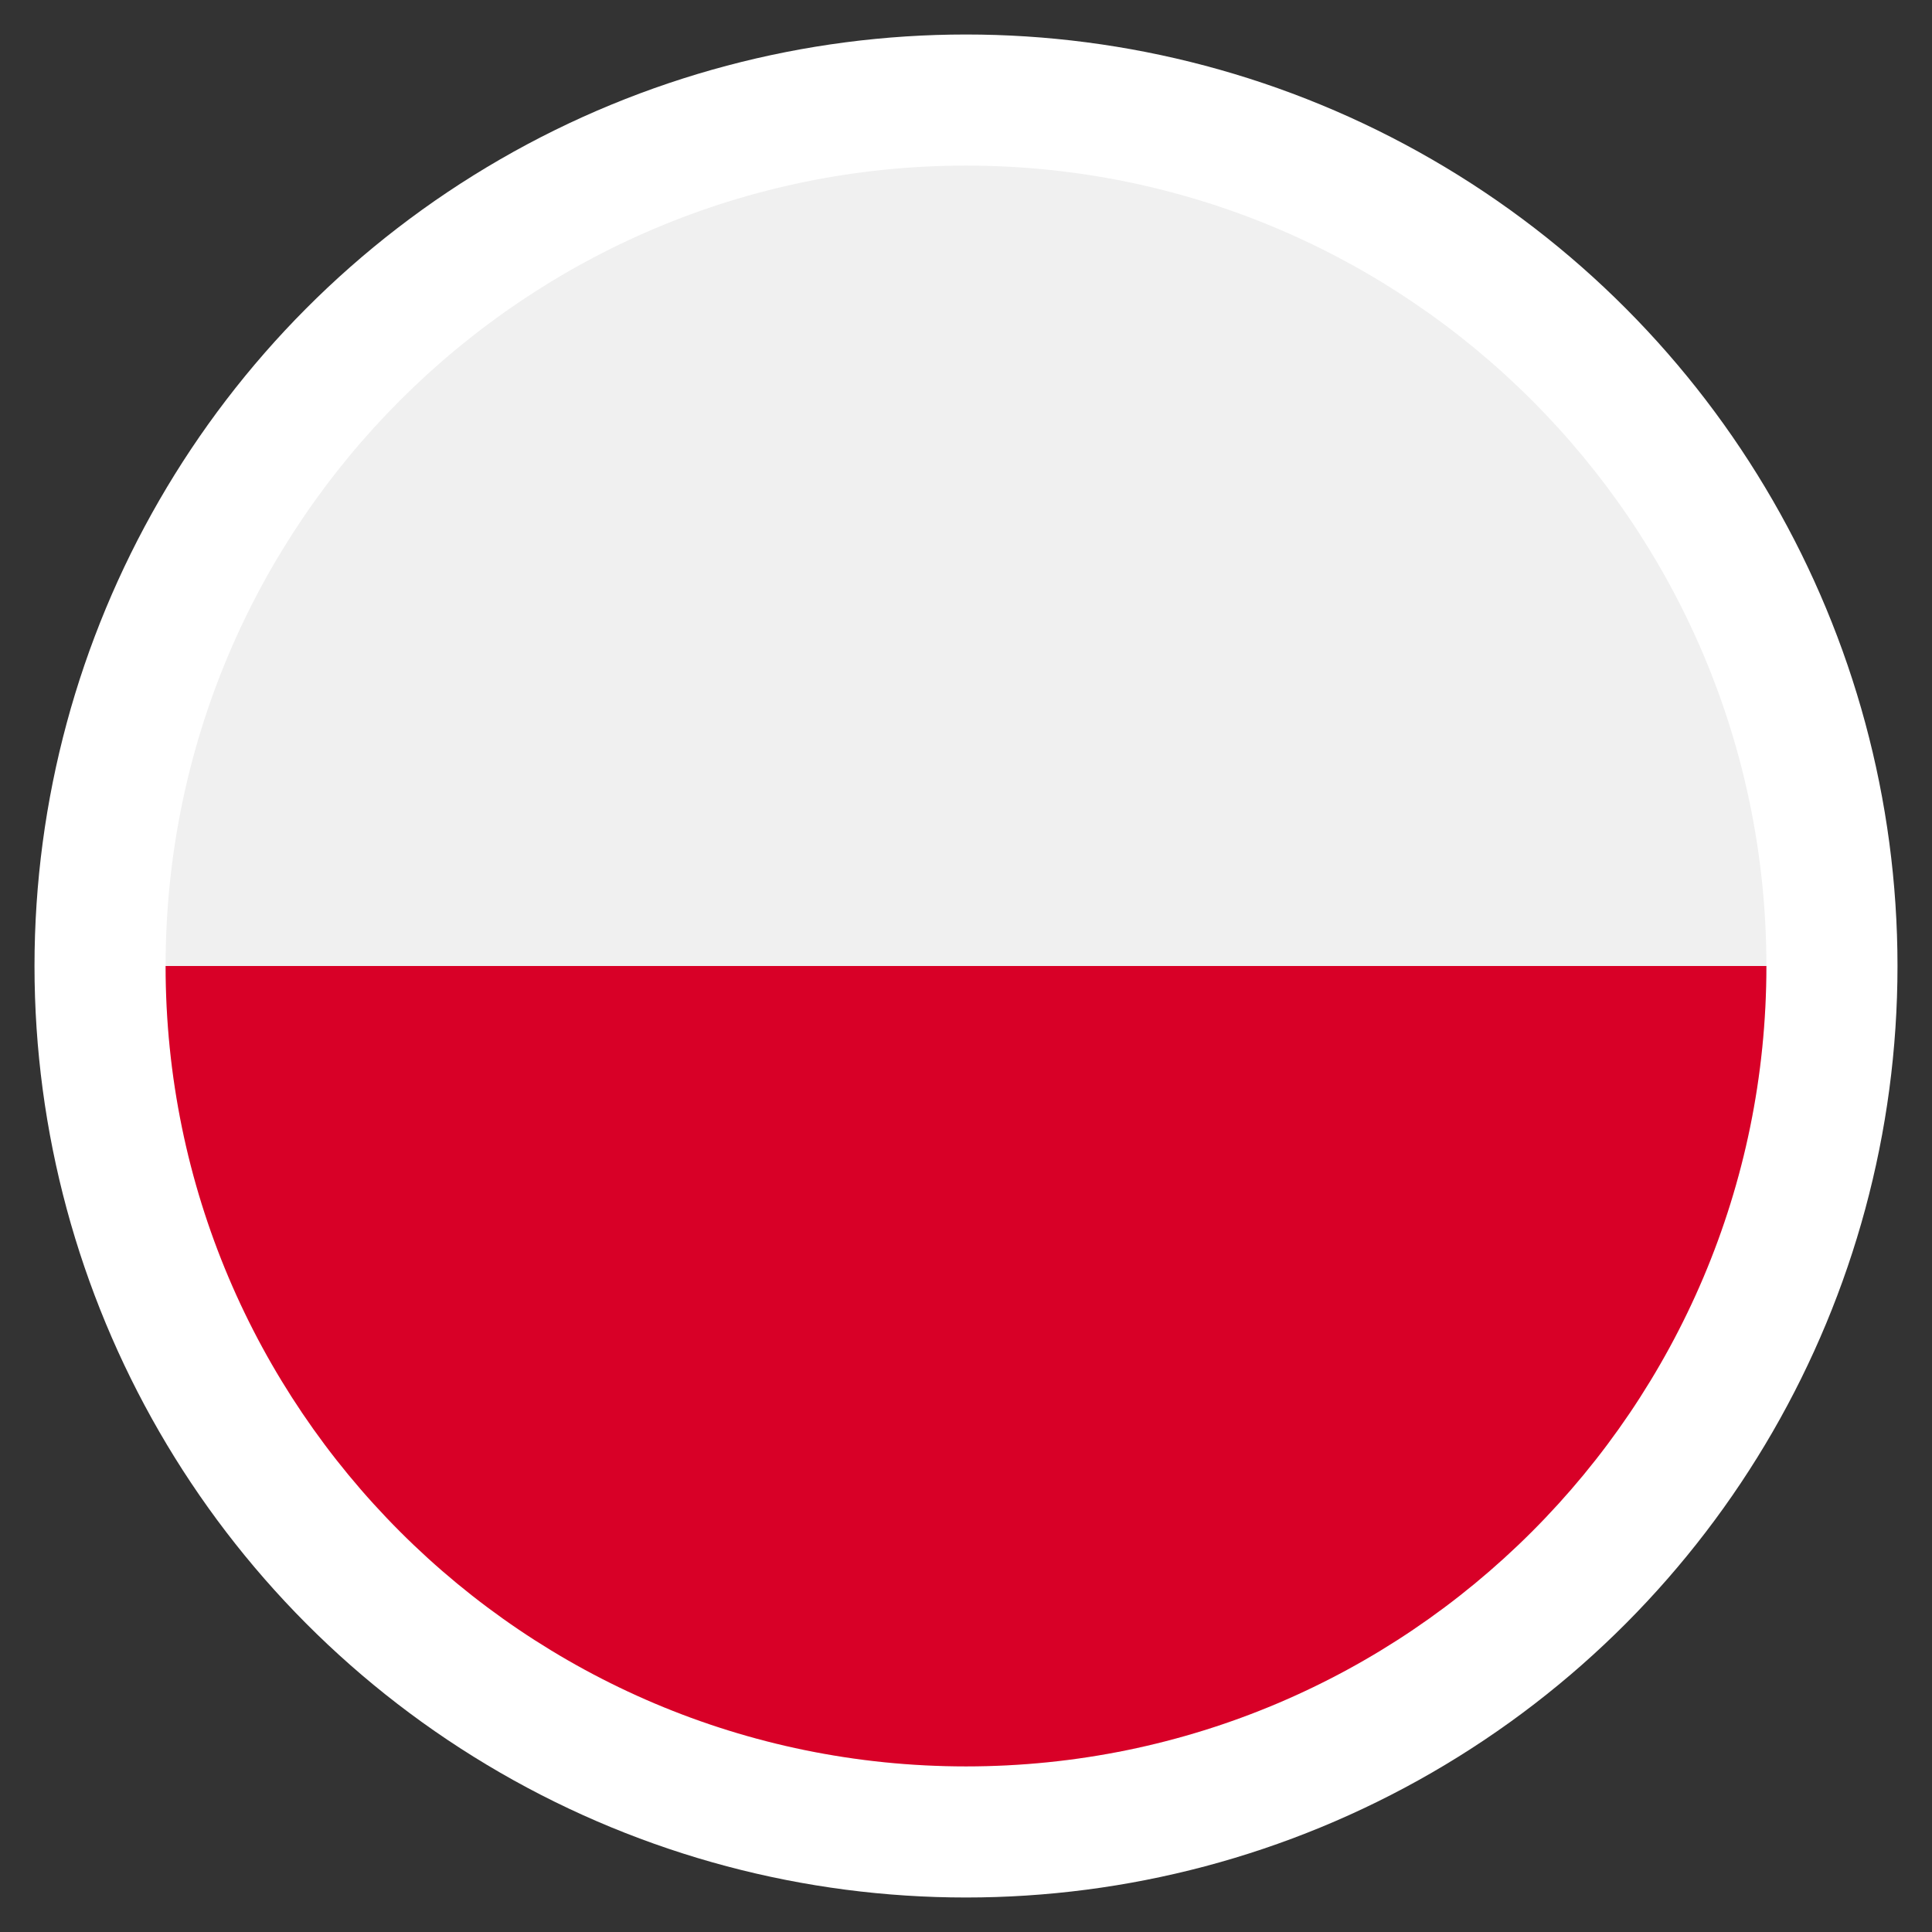
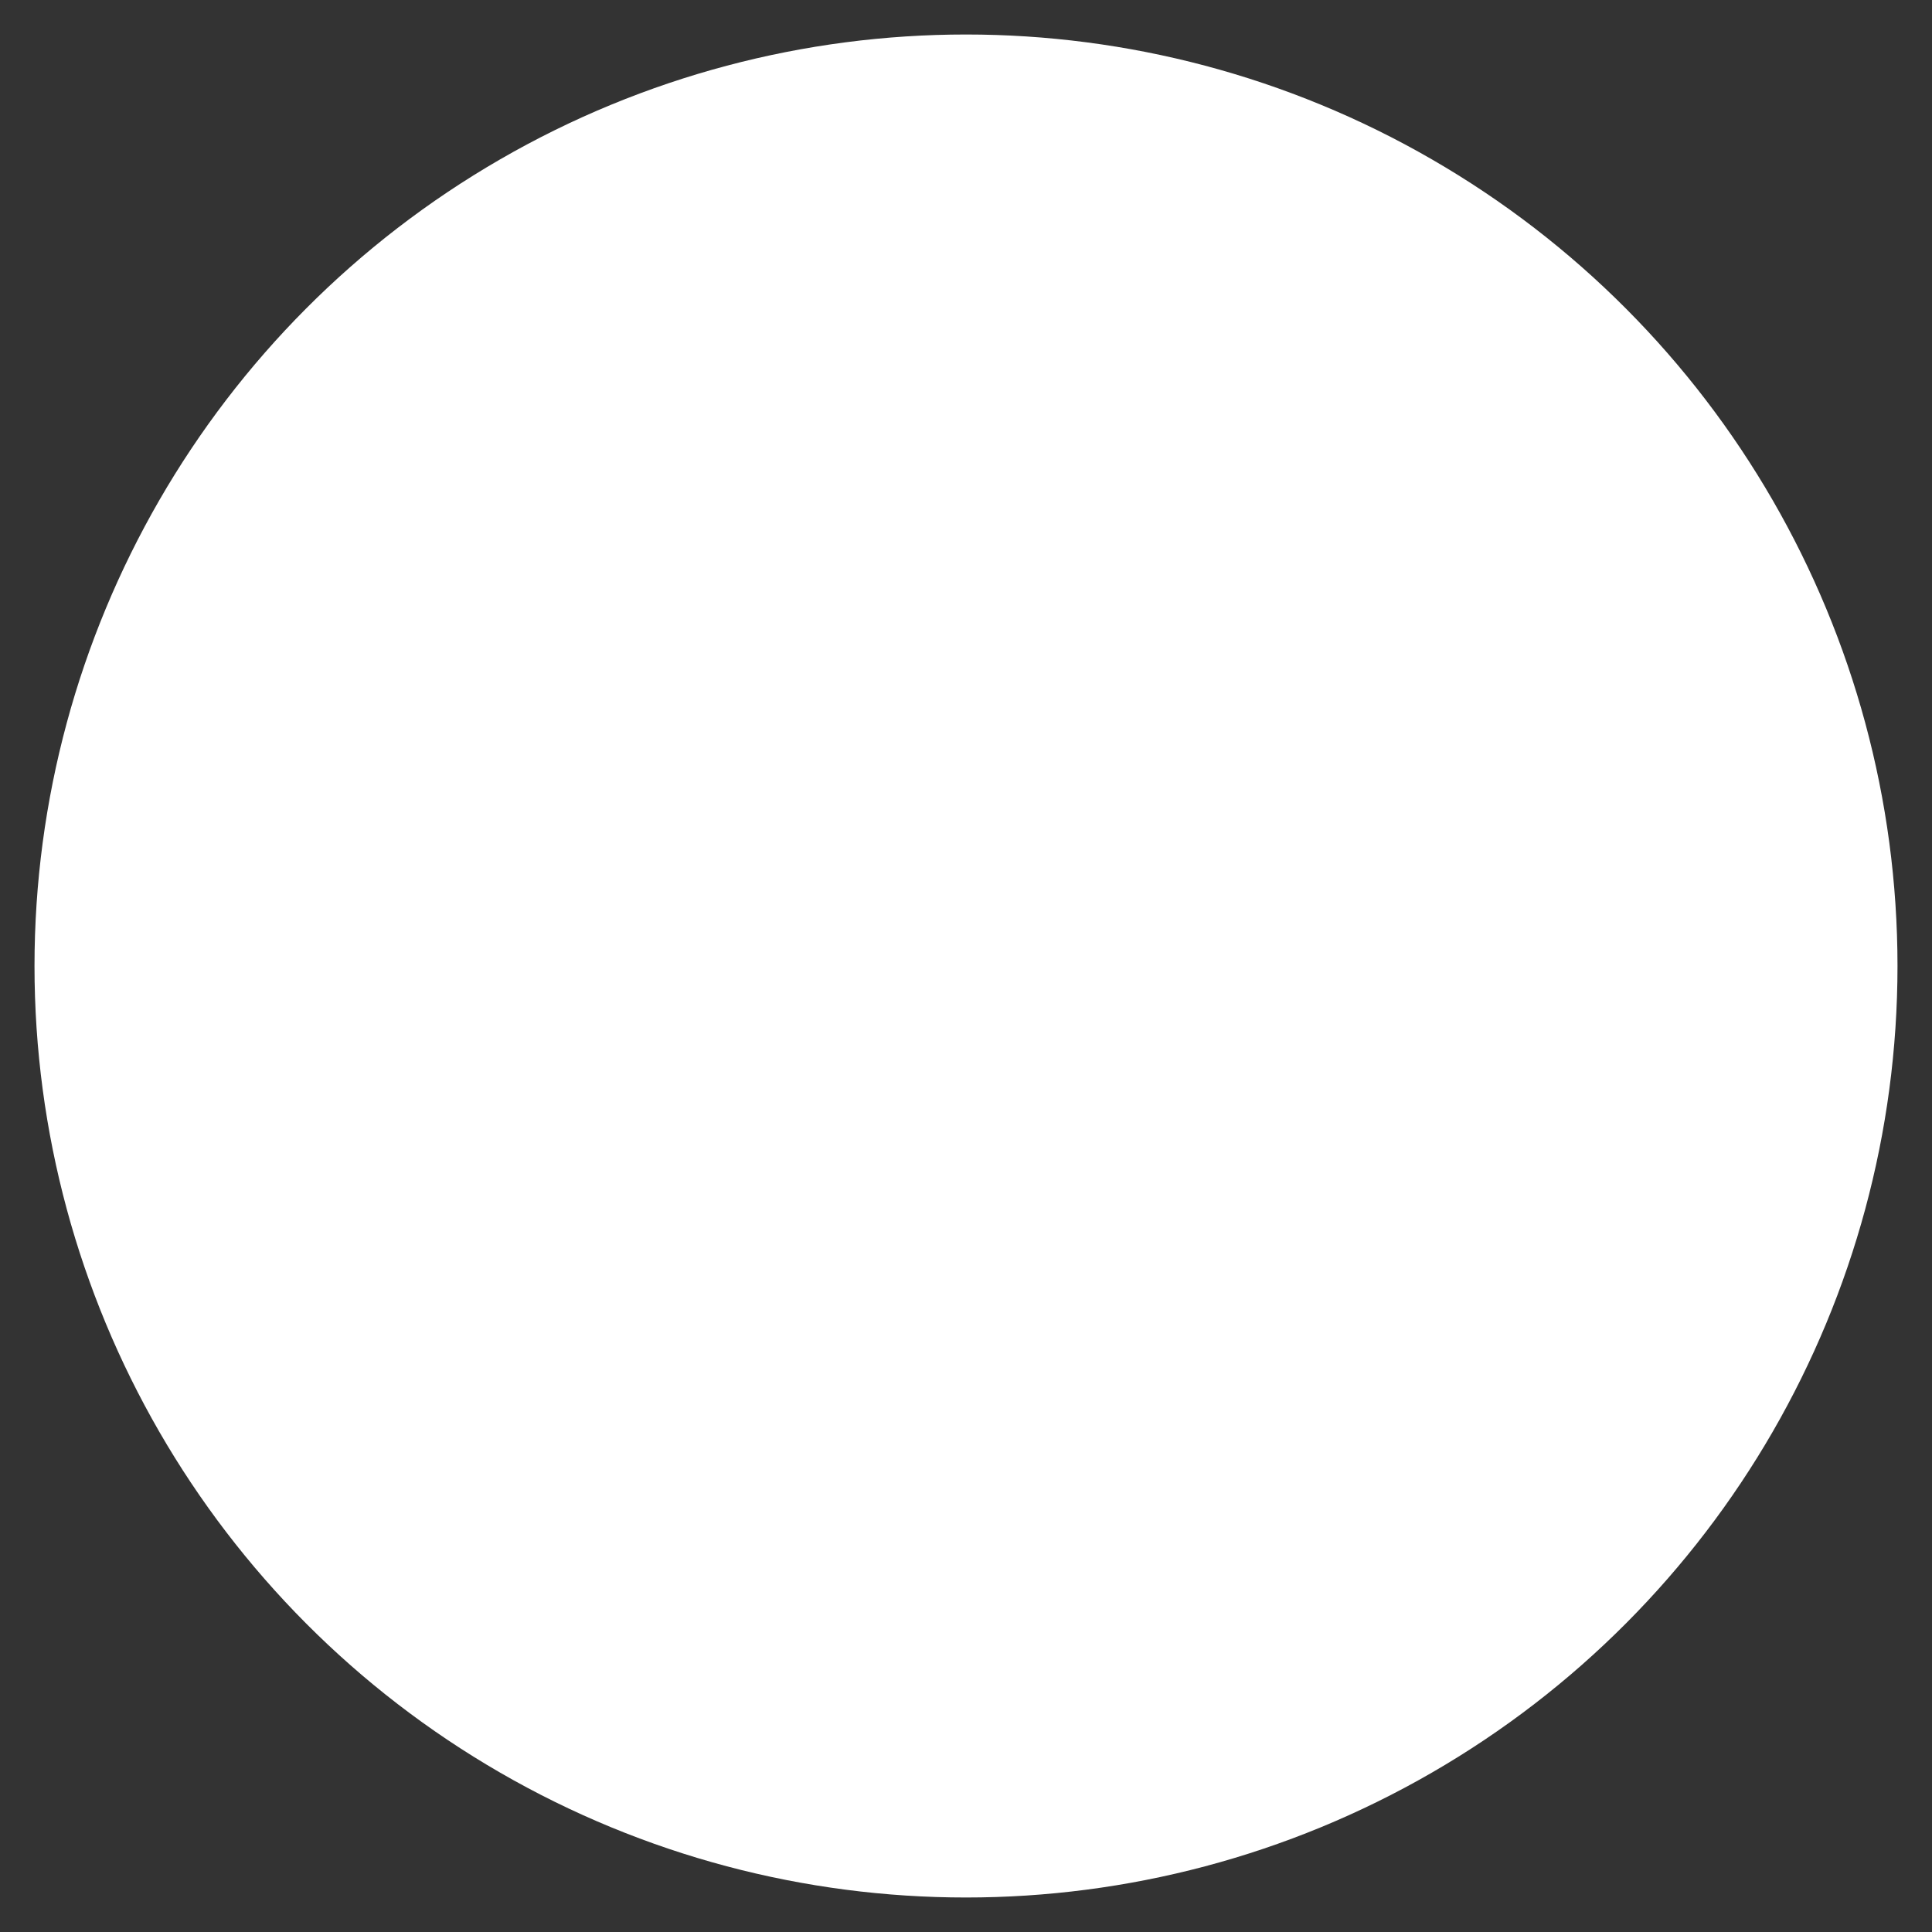
<svg xmlns="http://www.w3.org/2000/svg" version="1.1" id="Layer_1" x="0px" y="0px" width="28px" height="28px" viewBox="7 -3 28 28" style="enable-background:new 7 -3 28 28;" xml:space="preserve">
  <rect x="7" y="-3" width="28" height="28" fill="#333333" stroke="none" />
  <style type="text/css">
	.st0{fill:#FFFFFF;}
	.st1{fill:#F0F0F0;}
	.st2{fill:#D80027;}
</style>
  <circle id="XMLID_5_" class="st0" cx="21" cy="11" r="13.5" />
  <g>
-     <path class="st1" d="M21,22.6c6.4,0,11.6-5.2,11.6-11.6S27.4-0.6,21-0.6S9.4,4.6,9.4,11S14.6,22.6,21,22.6z" />
-     <path class="st2" d="M32.6,11c0,6.4-5.2,11.6-11.6,11.6S9.4,17.4,9.4,11" />
-   </g>
+     </g>
</svg>